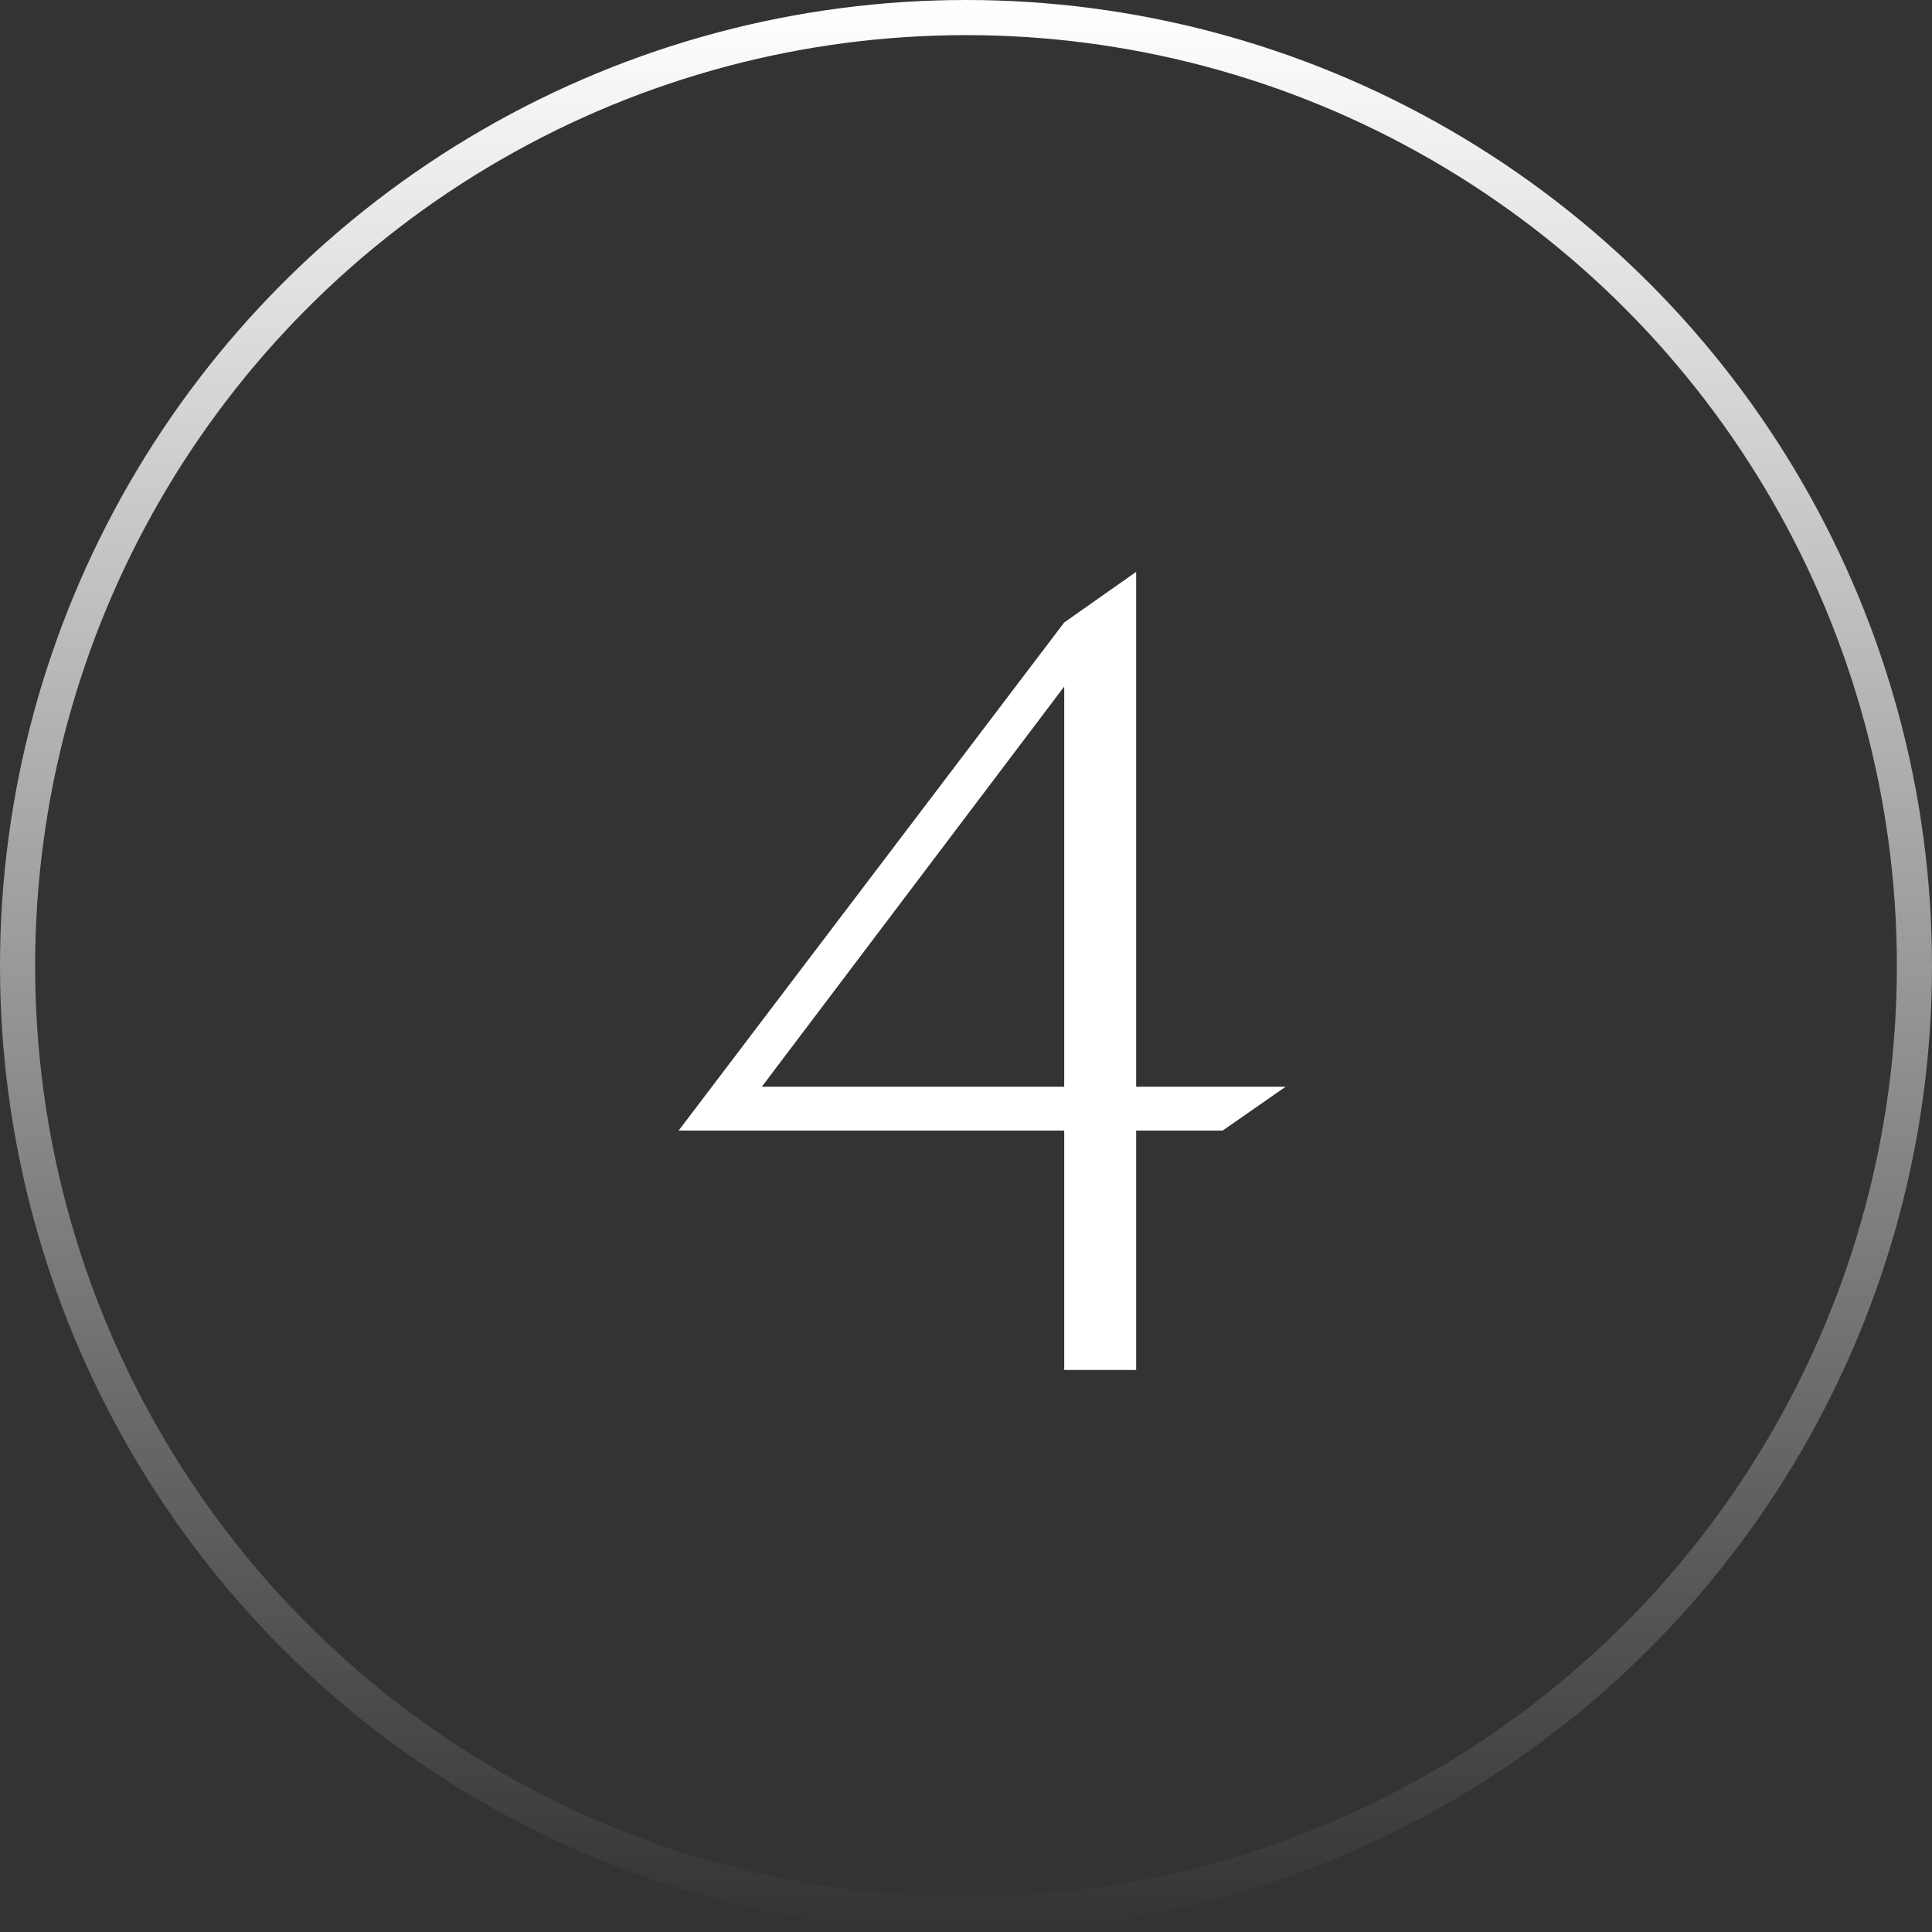
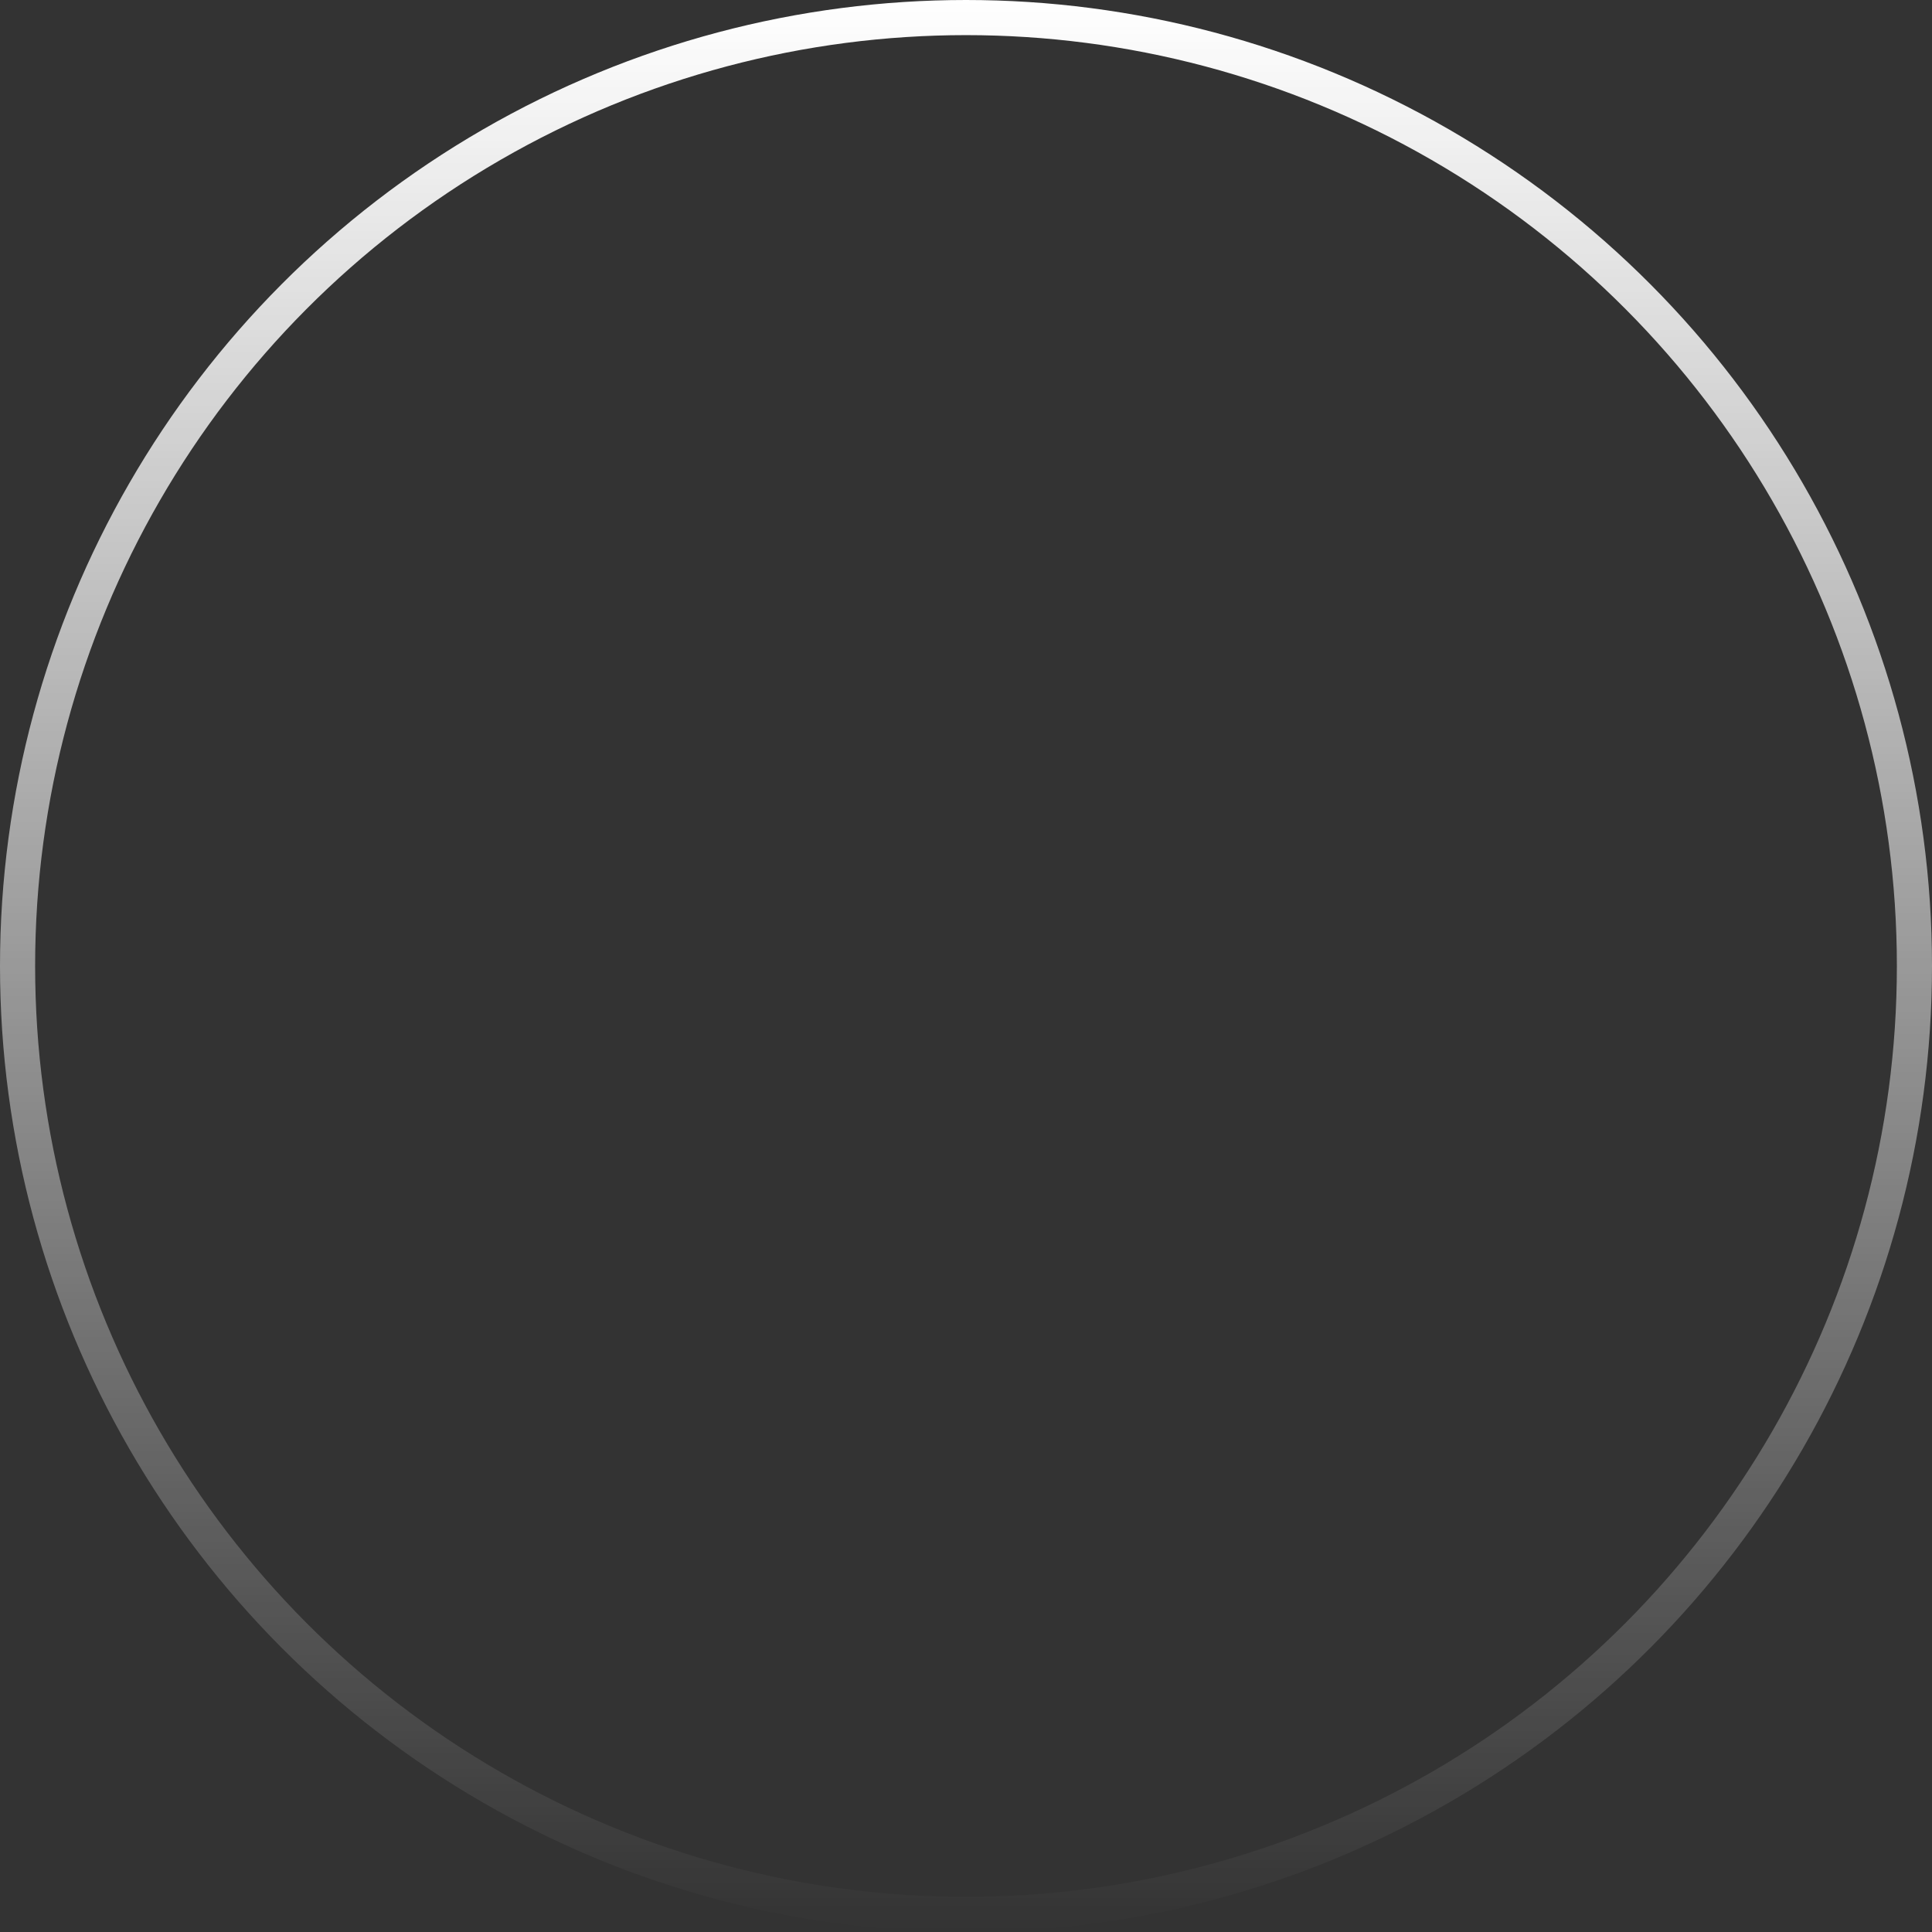
<svg xmlns="http://www.w3.org/2000/svg" width="55" height="55" viewBox="0 0 55 55" fill="none">
  <rect x="0" y="0" width="55" height="55" fill="#333333" stroke="none" />
  <circle cx="27.5" cy="27.5" r="27" stroke="url(#paint0_linear_476_13)" />
-   <path d="M32.344 30.936H36.6L34.808 32.184H32.344V39H30.296V32.184H19.32L30.296 17.72L32.344 16.28V30.936ZM30.296 19.544L21.688 30.936H30.296V19.544Z" fill="white" />
  <defs>
    <linearGradient id="paint0_linear_476_13" x1="27.5" y1="0" x2="27.5" y2="55" gradientUnits="userSpaceOnUse">
      <stop stop-color="white" />
      <stop offset="1" stop-color="white" stop-opacity="0" />
    </linearGradient>
  </defs>
</svg>